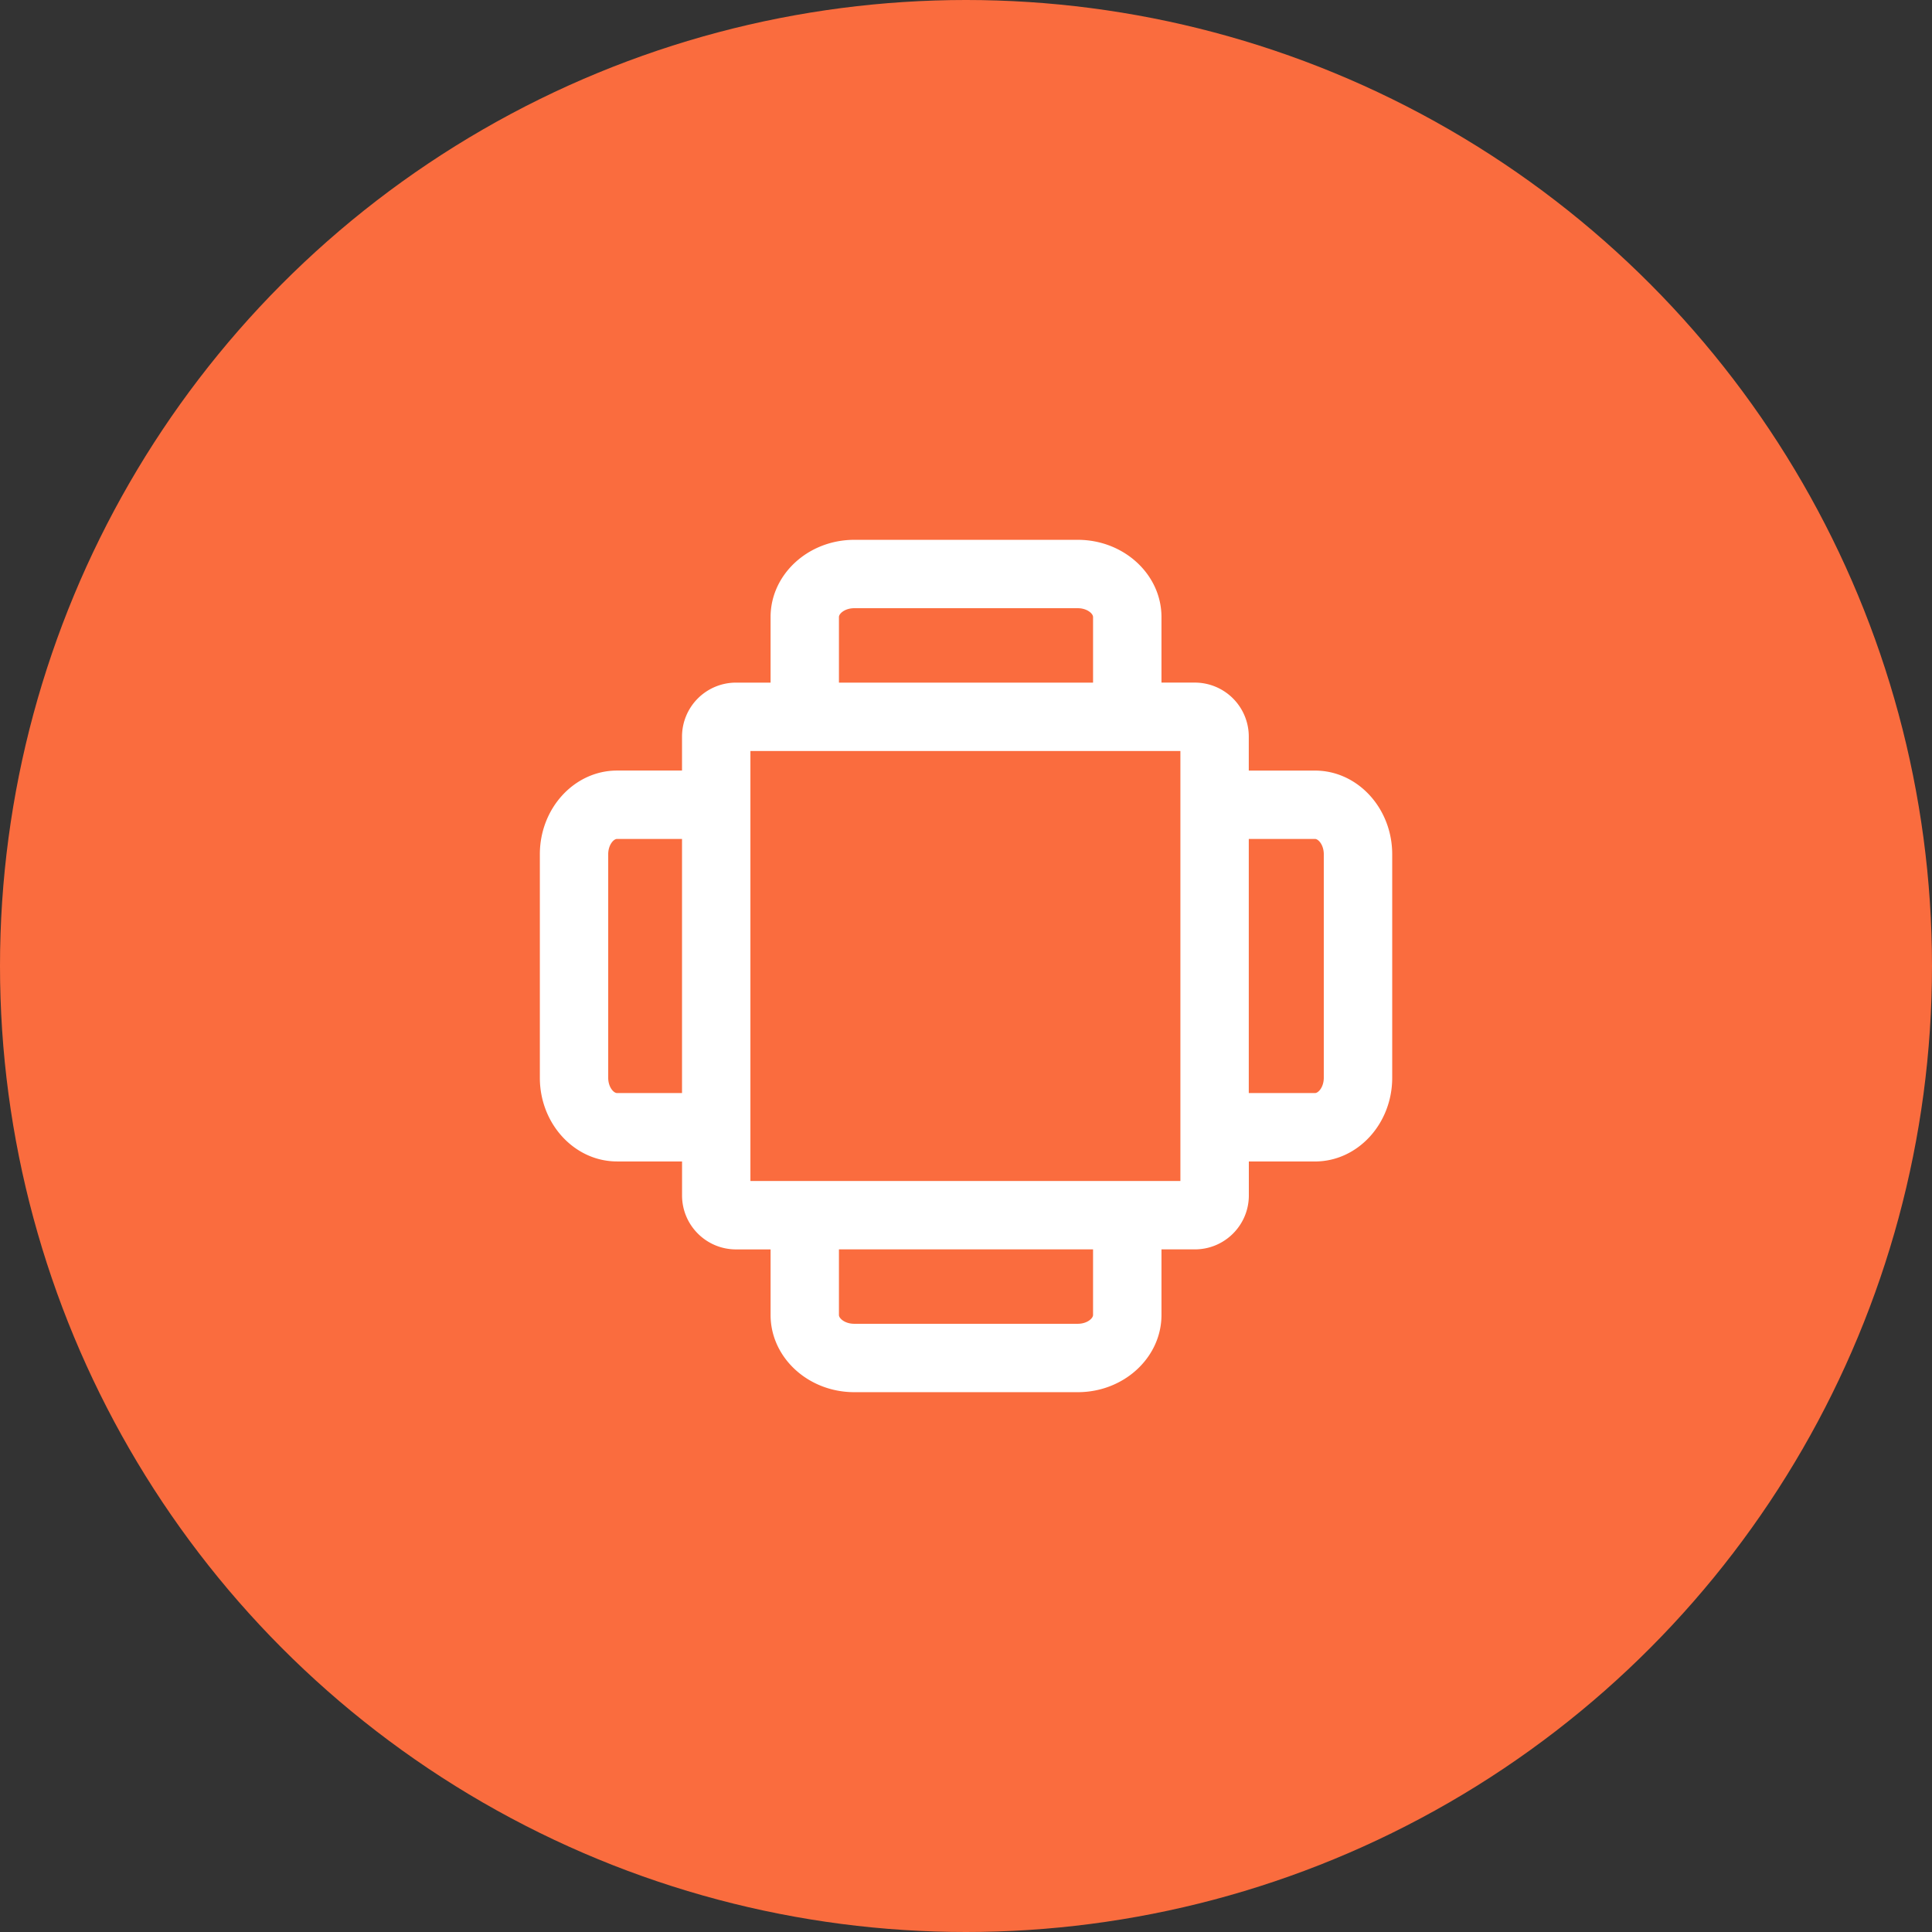
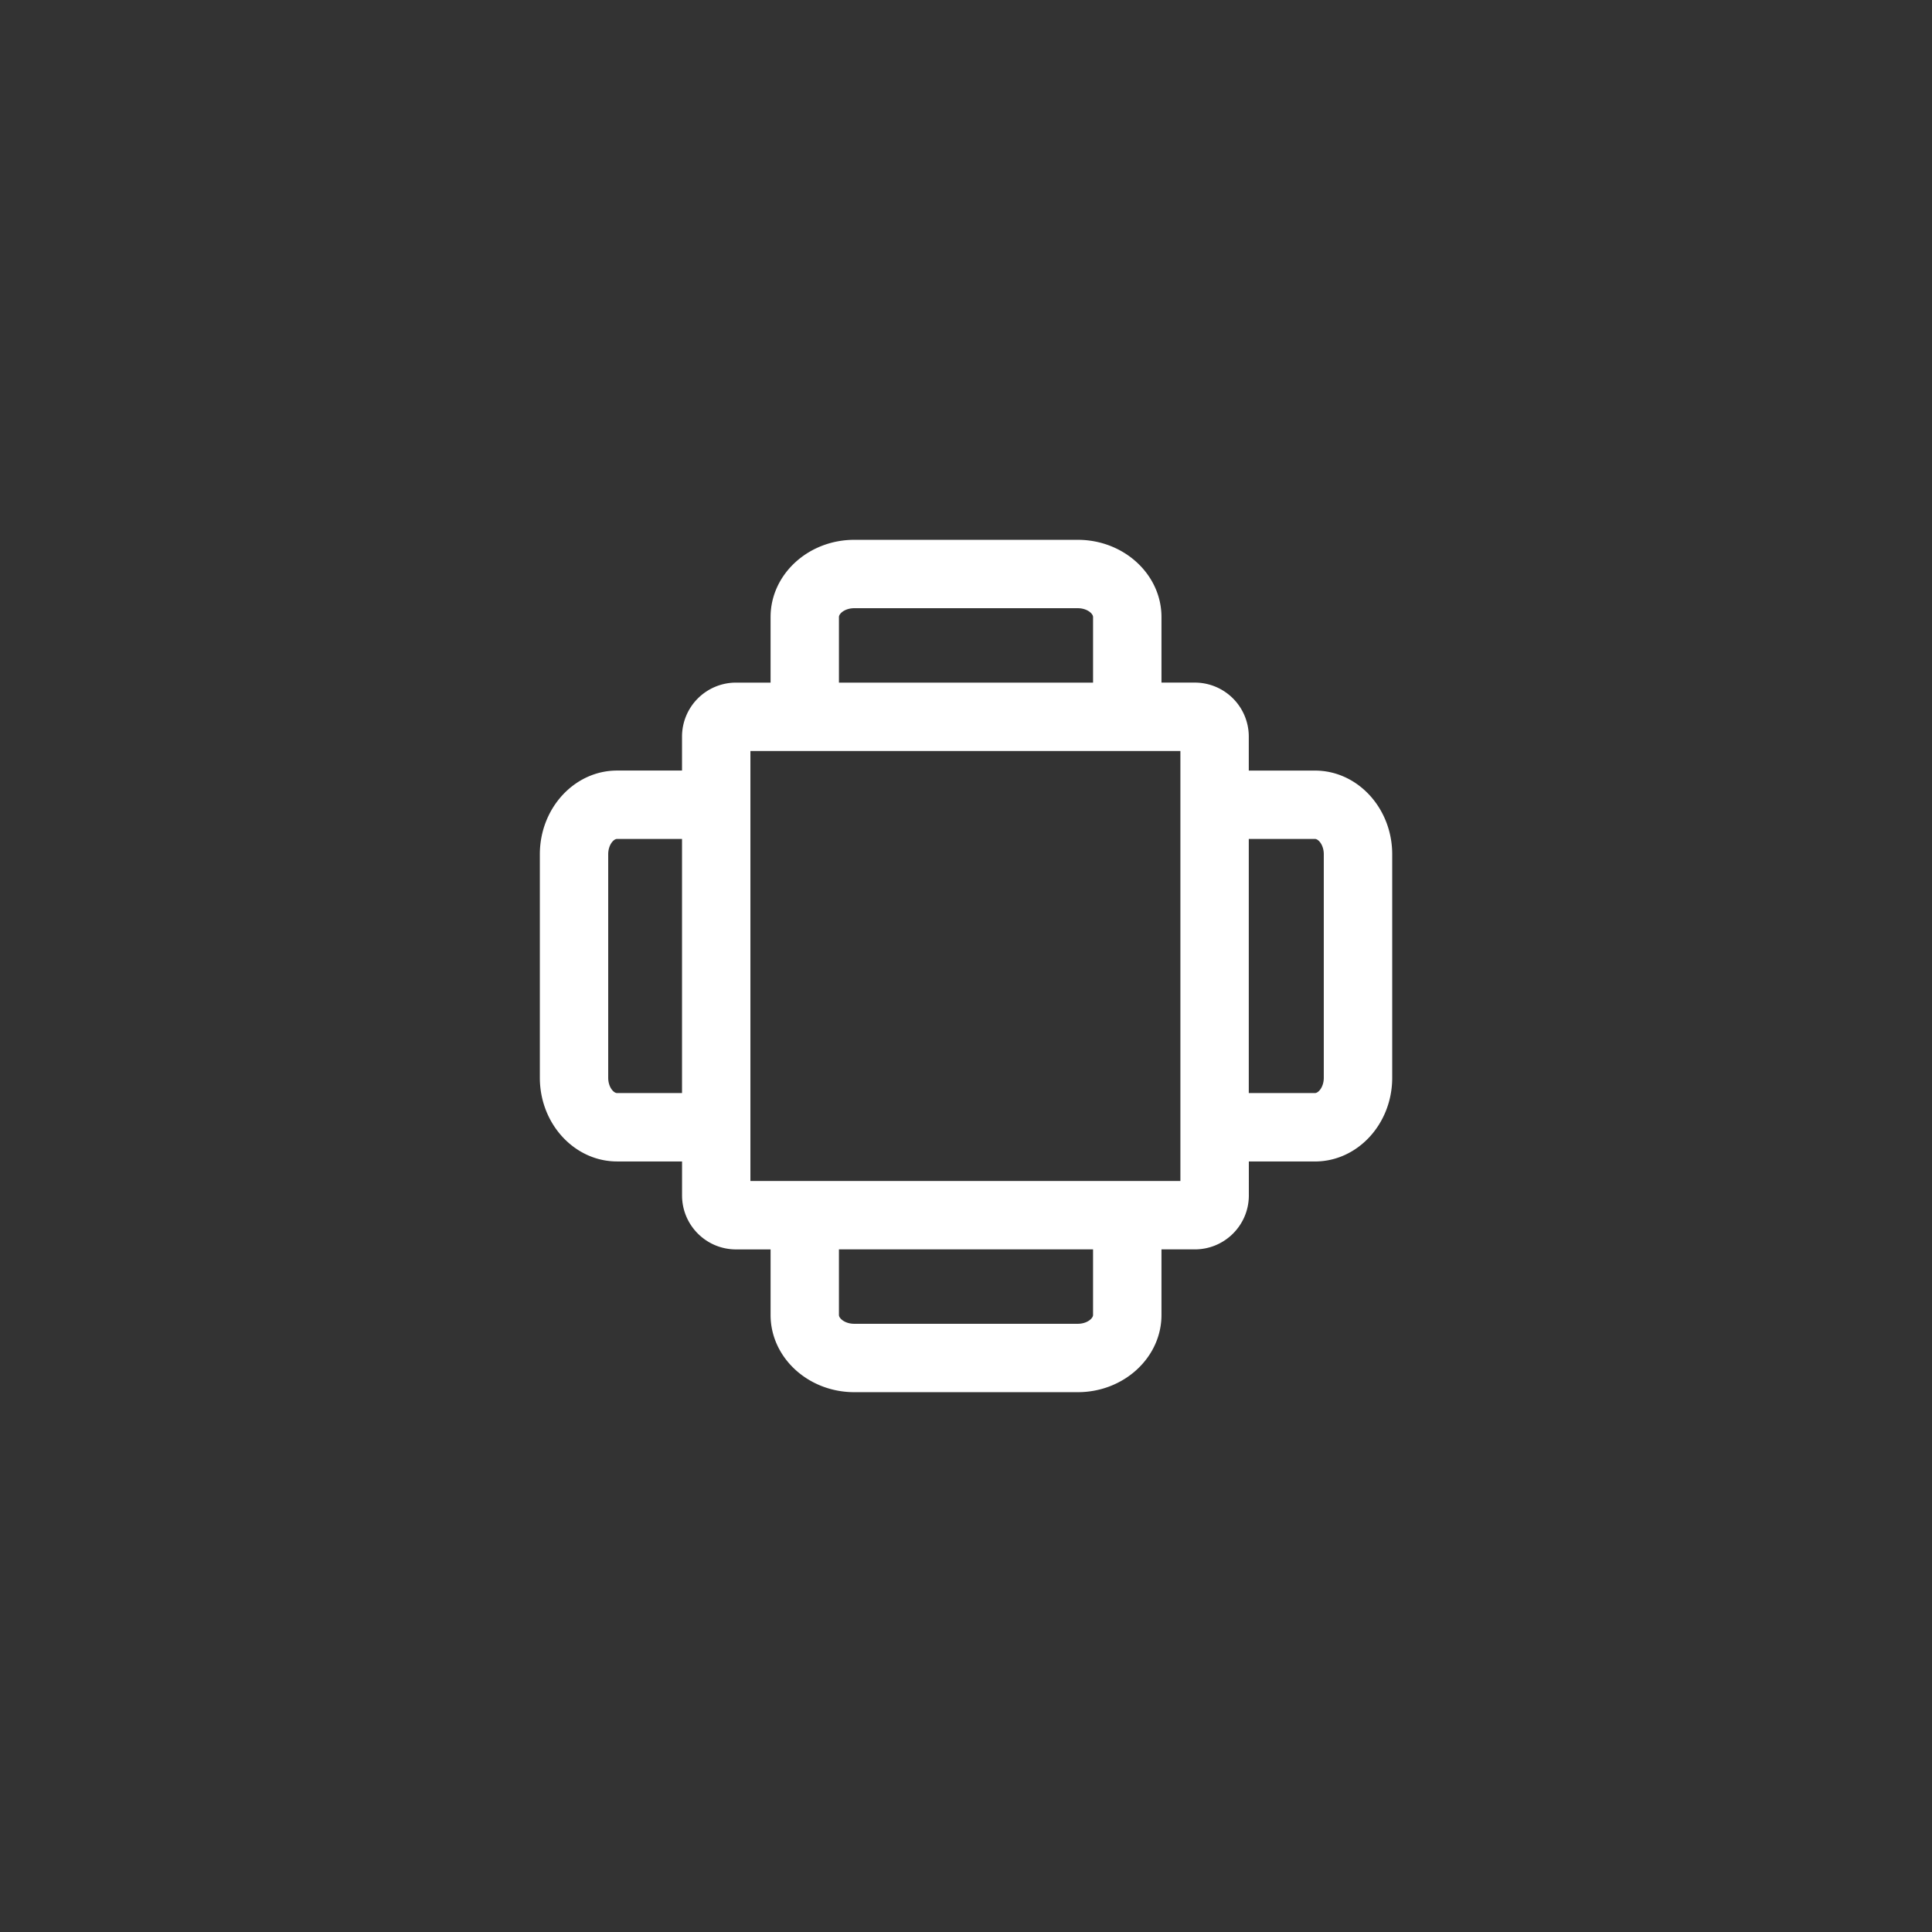
<svg xmlns="http://www.w3.org/2000/svg" width="68" height="68" viewBox="0 0 68 68">
  <rect x="0" y="0" width="68" height="68" fill="#333333" stroke="none" />
  <g fill="none" fill-rule="evenodd">
-     <circle fill="#FA6C3E" cx="34" cy="34" r="34" />
    <path d="M46.593 37.934c0 .324-.187.538-.31.538h-2.33v-8.944h2.33c.123 0 .31.214.31.539v7.867zm-20.181 3.633h15.134V26.433H26.412v15.134zm12.06 4.715c0 .124-.214.311-.538.311h-7.868c-.324 0-.538-.187-.538-.31v-2.309h8.944v2.308zm-8.944-24.564c0-.124.214-.311.538-.311h7.868c.324 0 .538.187.538.311v2.308h-8.944v-2.308zm-7.81 16.754c-.124 0-.311-.214-.311-.538v-7.867c0-.325.187-.539.31-.539h2.288v8.944h-2.287zm24.564-11.35h-2.329v-1.197a1.9 1.9 0 0 0-1.9-1.9H40.88v-2.307c0-1.499-1.322-2.718-2.945-2.718h-7.868c-1.623 0-2.945 1.22-2.945 2.718v2.308h-1.217a1.9 1.9 0 0 0-1.9 1.9v1.195h-2.286c-1.499 0-2.718 1.322-2.718 2.946v7.867c0 1.623 1.22 2.945 2.718 2.945h2.287v1.196c0 1.049.85 1.9 1.899 1.9h1.217v2.307c0 1.499 1.322 2.718 2.945 2.718h7.868c1.623 0 2.945-1.22 2.945-2.718v-2.308h1.175c1.049 0 1.9-.85 1.9-1.899V40.88h2.328c1.499 0 2.718-1.322 2.718-2.945v-7.867c0-1.624-1.22-2.946-2.718-2.946z" fill="#FFF" />
  </g>
</svg>